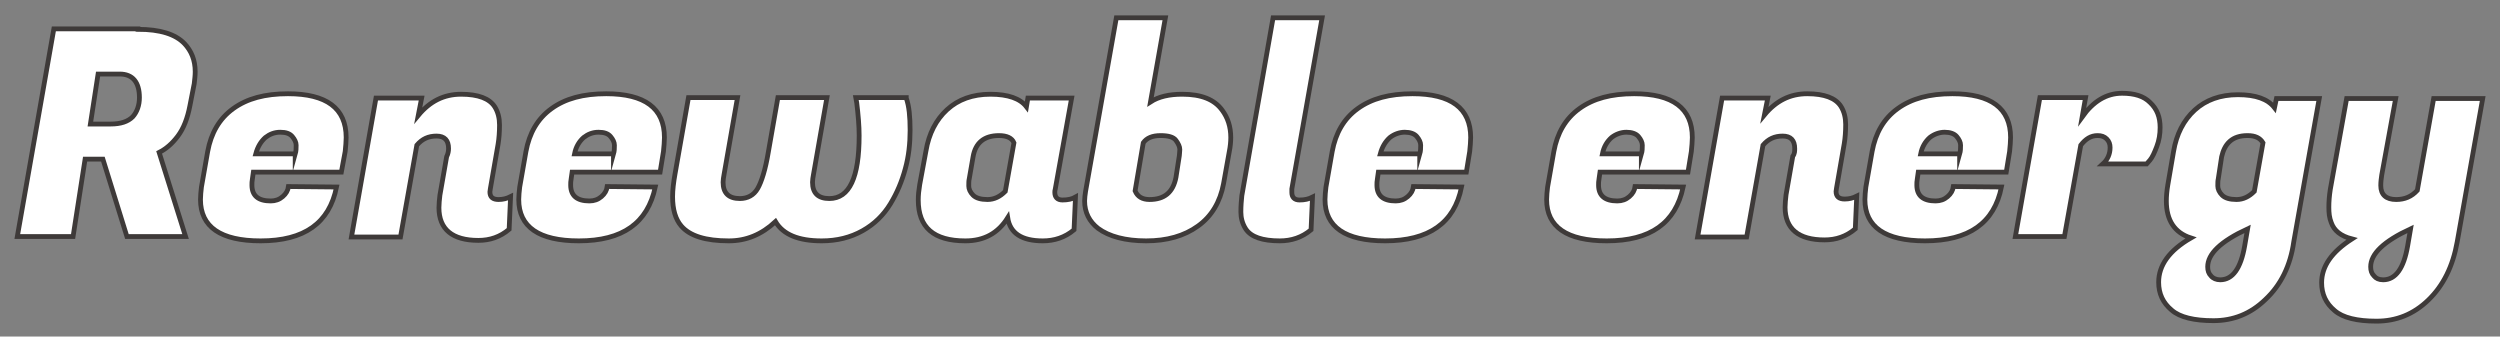
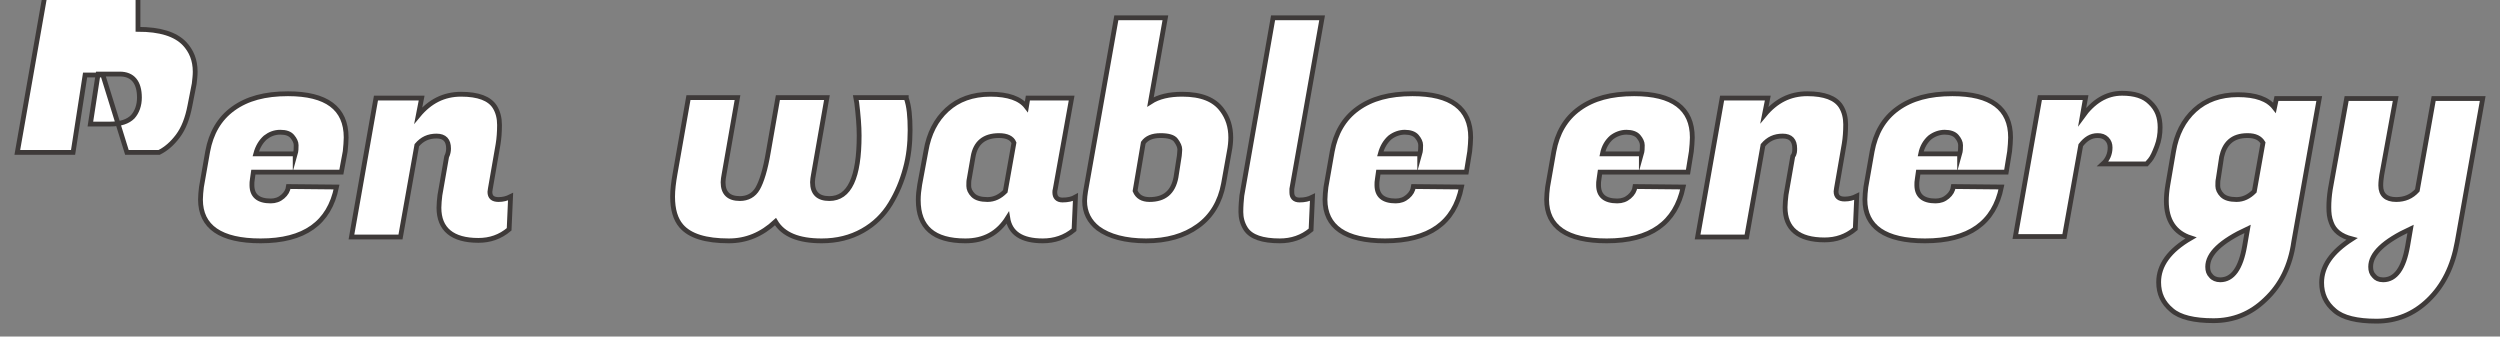
<svg xmlns="http://www.w3.org/2000/svg" version="1.1" id="レイヤー_1" x="0px" y="0px" width="520px" height="70px" viewBox="0 0 520 70" style="enable-background:new 0 0 520 70;" xml:space="preserve">
  <rect x="0" y="0" width="520" height="70" fill="#808080" stroke="none" />
  <style type="text/css">
	.st0{fill:#FFFFFF;stroke:#3E3A39;stroke-miterlimit:10;}
</style>
  <g>
    <g>
-       <path class="st0" d="M28.7,6.1c4.6,0,7.8,1,9.7,3c1.4,1.5,2.2,3.4,2.2,5.8c0,0.8-0.1,1.6-0.2,2.5L39.5,22    c-0.5,2.6-1.3,4.7-2.5,6.3c-1.2,1.6-2.5,2.7-3.9,3.4l5.5,17.5H26.4l-5-16.1h-3.7l-2.5,16.1H3.6l7.6-43.2H28.7z M24.9,15.4h-4.5    l-1.6,10.4H23c2.1,0,3.6-0.5,4.6-1.5c0.9-1,1.4-2.4,1.4-4C29,17.1,27.6,15.4,24.9,15.4z" />
+       <path class="st0" d="M28.7,6.1c4.6,0,7.8,1,9.7,3c1.4,1.5,2.2,3.4,2.2,5.8c0,0.8-0.1,1.6-0.2,2.5L39.5,22    c-0.5,2.6-1.3,4.7-2.5,6.3c-1.2,1.6-2.5,2.7-3.9,3.4H26.4l-5-16.1h-3.7l-2.5,16.1H3.6l7.6-43.2H28.7z M24.9,15.4h-4.5    l-1.6,10.4H23c2.1,0,3.6-0.5,4.6-1.5c0.9-1,1.4-2.4,1.4-4C29,17.1,27.6,15.4,24.9,15.4z" />
      <path class="st0" d="M54.2,50.1c-8.3,0-12.5-2.9-12.5-8.6c0-0.8,0.1-1.7,0.2-2.6l1.3-7.4c0.7-3.8,2.4-6.8,5.3-8.9    c2.9-2.1,6.6-3.1,11.4-3.1c8,0,12.1,3,12.1,9.1c0,0.9-0.1,1.8-0.2,2.9L71,35.8H52.7l-0.2,1.4c-0.1,0.5-0.1,0.9-0.1,1.3    c0,2.2,1.3,3.3,3.9,3.3c1,0,1.8-0.3,2.5-0.9c0.7-0.6,1.1-1.3,1.2-2.1l10,0.1C68.5,46.4,63.3,50.1,54.2,50.1z M61.4,32.1    c0.2-0.7,0.2-1.3,0.2-1.9c0-0.6-0.3-1.2-0.8-1.8c-0.5-0.6-1.3-0.9-2.5-0.9s-2.2,0.4-3.1,1.1c-0.9,0.8-1.6,1.9-2,3.4H61.4z" />
      <path class="st0" d="M93.3,30.9c0-1.7-0.8-2.6-2.5-2.6c-1.7,0-3,0.6-4.1,1.9l-3.4,19.1H73.1l5.1-28.9h9.5L87,24    c2.4-2.9,5.3-4.4,8.9-4.4s5.9,0.9,7,2.6c0.7,1.1,1,2.4,1,3.8c0,1.4-0.1,2.8-0.3,4l-1.6,9.2c0,0.2-0.1,0.5-0.1,0.7    c0,1.1,0.6,1.6,1.8,1.6c0.9,0,1.7-0.2,2.5-0.6l-0.3,6.8c-1.9,1.6-4,2.3-6.4,2.3c-5.4,0-8.2-2.3-8.2-6.8c0-0.8,0.1-1.7,0.2-2.6    l1.4-8C93.2,32,93.3,31.4,93.3,30.9z" />
-       <path class="st0" d="M120.4,50.1c-8.3,0-12.5-2.9-12.5-8.6c0-0.8,0.1-1.7,0.2-2.6l1.3-7.4c0.7-3.8,2.4-6.8,5.3-8.9    c2.9-2.1,6.6-3.1,11.4-3.1c8,0,12.1,3,12.1,9.1c0,0.9-0.1,1.8-0.2,2.9l-0.7,4.3h-18.3l-0.2,1.4c-0.1,0.5-0.1,0.9-0.1,1.3    c0,2.2,1.3,3.3,3.9,3.3c1,0,1.8-0.3,2.5-0.9c0.7-0.6,1.1-1.3,1.2-2.1l10,0.1C134.7,46.4,129.5,50.1,120.4,50.1z M127.6,32.1    c0.2-0.7,0.2-1.3,0.2-1.9c0-0.6-0.3-1.2-0.8-1.8c-0.5-0.6-1.3-0.9-2.5-0.9s-2.2,0.4-3.1,1.1c-0.9,0.8-1.6,1.9-1.9,3.4H127.6z" />
      <path class="st0" d="M188.5,20.4c0.6,1.7,0.8,3.9,0.8,6.7c0,2.8-0.3,5.5-1,8c-0.7,2.6-1.7,5-3.1,7.3c-1.4,2.3-3.3,4.2-5.8,5.6    c-2.5,1.4-5.3,2.1-8.5,2.1c-4.8,0-8-1.3-9.6-4c-2.9,2.7-6.1,4-9.7,4c-4.8,0-8.1-1-9.9-3.1c-1.2-1.4-1.8-3.4-1.8-6.1    c0-1.4,0.2-3,0.5-4.7l2.8-15.9h10.2l-2.8,16c-0.1,0.6-0.2,1.1-0.2,1.6c0,2.3,1.2,3.4,3.5,3.4c1.6,0,2.9-0.7,3.7-2.1    c0.8-1.4,1.6-3.9,2.2-7.5l2-11.4h10.2l-2.8,16c-0.1,0.6-0.2,1.1-0.2,1.6c0,2.3,1.2,3.4,3.5,3.4c4.2,0,6.2-4.4,6.2-13.1    c0-2-0.2-4.3-0.5-6.8l-0.2-1.1H188.5z" />
      <path class="st0" d="M219.4,40c0,1,0.5,1.6,1.6,1.6c1.1,0,2-0.2,2.7-0.6l-0.3,6.8c-1.9,1.6-4.1,2.3-6.5,2.3    c-4.4,0-6.8-1.6-7.3-4.8c-2,3.2-4.9,4.8-8.8,4.8c-6.6,0-9.8-2.8-9.8-8.5c0-1,0.1-2,0.3-3.2l1.3-7c0.6-3.6,2.1-6.5,4.4-8.6    c2.3-2.1,5.3-3.2,9-3.2c3.7,0,6.2,0.9,7.5,2.6l0.3-1.8h9.1l-3.4,18.9C219.4,39.6,219.4,39.8,219.4,40z M201.6,37.2    c-0.1,0.4-0.1,0.9-0.1,1.5c0,0.6,0.3,1.3,0.9,1.9c0.6,0.6,1.6,0.9,3,0.9c1.4,0,2.6-0.6,3.7-1.7l1.8-10.1c-0.4-1-1.5-1.5-3.1-1.5    c-3.1,0-4.9,1.5-5.4,4.4L201.6,37.2z" />
      <path class="st0" d="M245.9,19.6c4,0,6.7,1.1,8.3,3.3c1.2,1.6,1.8,3.5,1.8,5.7c0,0.9-0.1,1.9-0.3,2.9l-1.2,6.7    c-0.7,3.8-2.5,6.8-5.3,8.8c-2.9,2.1-6.5,3.1-10.8,3.1c-4.3,0-7.7-0.9-10-2.6c-1.8-1.4-2.8-3.3-2.8-5.7c0-0.6,0.1-1.3,0.2-2    l6.4-36.1h10.2l-3.1,17.5C241,20.1,243.2,19.6,245.9,19.6z M245.3,32.4c0-0.3,0.1-0.8,0.1-1.3c0-0.6-0.3-1.2-0.8-1.9    c-0.5-0.7-1.6-1-3.2-1c-1.7,0-2.9,0.5-3.6,1.5l-1.7,10c0.5,1.2,1.5,1.8,3,1.8c3.1,0,4.9-1.5,5.5-4.6L245.3,32.4z" />
      <path class="st0" d="M268.7,40c0,1,0.5,1.6,1.6,1.6c1.1,0,1.9-0.2,2.7-0.6l-0.3,6.8c-1.9,1.6-4.1,2.3-6.5,2.3    c-3.6,0-6-0.8-7.1-2.5c-0.7-1.1-1-2.3-1-3.5c0-1.3,0.1-2.4,0.2-3.4l6.5-37H275l-6.3,35.6C268.7,39.6,268.7,39.8,268.7,40z" />
      <path class="st0" d="M288.1,50.1c-8.3,0-12.5-2.9-12.5-8.6c0-0.8,0.1-1.7,0.2-2.6l1.3-7.4c0.7-3.8,2.4-6.8,5.3-8.9    c2.9-2.1,6.6-3.1,11.4-3.1c8,0,12.1,3,12.1,9.1c0,0.9-0.1,1.8-0.2,2.9l-0.7,4.3h-18.3l-0.2,1.4c-0.1,0.5-0.1,0.9-0.1,1.3    c0,2.2,1.3,3.3,3.9,3.3c1,0,1.8-0.3,2.5-0.9c0.7-0.6,1.1-1.3,1.2-2.1l10,0.1C302.5,46.4,297.2,50.1,288.1,50.1z M295.3,32.1    c0.2-0.7,0.2-1.3,0.2-1.9c0-0.6-0.3-1.2-0.8-1.8c-0.5-0.6-1.4-0.9-2.5-0.9c-1.1,0-2.2,0.4-3.1,1.1c-0.9,0.8-1.6,1.9-2,3.4H295.3z" />
      <path class="st0" d="M334.2,50.1c-8.3,0-12.5-2.9-12.5-8.6c0-0.8,0.1-1.7,0.2-2.6l1.3-7.4c0.7-3.8,2.4-6.8,5.3-8.9    c2.9-2.1,6.6-3.1,11.4-3.1c8,0,12.1,3,12.1,9.1c0,0.9-0.1,1.8-0.2,2.9l-0.7,4.3h-18.3l-0.2,1.4c-0.1,0.5-0.1,0.9-0.1,1.3    c0,2.2,1.3,3.3,3.9,3.3c1,0,1.8-0.3,2.5-0.9c0.7-0.6,1.1-1.3,1.2-2.1l10,0.1C348.5,46.4,343.3,50.1,334.2,50.1z M341.4,32.1    c0.2-0.7,0.2-1.3,0.2-1.9c0-0.6-0.3-1.2-0.8-1.8c-0.5-0.6-1.4-0.9-2.5-0.9c-1.1,0-2.2,0.4-3.1,1.1c-0.9,0.8-1.6,1.9-1.9,3.4H341.4    z" />
      <path class="st0" d="M373.3,30.9c0-1.7-0.8-2.6-2.5-2.6c-1.7,0-3,0.6-4.1,1.9l-3.4,19.1h-10.2l5.1-28.9h9.5l-0.7,3.5    c2.4-2.9,5.3-4.4,8.9-4.4s5.9,0.9,7,2.6c0.7,1.1,1,2.4,1,3.8c0,1.4-0.1,2.8-0.3,4l-1.6,9.2c0,0.2-0.1,0.5-0.1,0.7    c0,1.1,0.6,1.6,1.8,1.6c0.9,0,1.7-0.2,2.5-0.6l-0.3,6.8c-1.9,1.6-4,2.3-6.4,2.3c-5.4,0-8.2-2.3-8.2-6.8c0-0.8,0.1-1.7,0.2-2.6    l1.4-8C373.3,32,373.3,31.4,373.3,30.9z" />
      <path class="st0" d="M400.4,50.1c-8.3,0-12.5-2.9-12.5-8.6c0-0.8,0.1-1.7,0.2-2.6l1.3-7.4c0.7-3.8,2.4-6.8,5.3-8.9    c2.9-2.1,6.6-3.1,11.4-3.1c8,0,12.1,3,12.1,9.1c0,0.9-0.1,1.8-0.2,2.9l-0.7,4.3h-18.3l-0.2,1.4c-0.1,0.5-0.1,0.9-0.1,1.3    c0,2.2,1.3,3.3,3.9,3.3c1,0,1.8-0.3,2.5-0.9c0.7-0.6,1.1-1.3,1.2-2.1l10,0.1C414.8,46.4,409.5,50.1,400.4,50.1z M407.6,32.1    c0.2-0.7,0.2-1.3,0.2-1.9c0-0.6-0.3-1.2-0.8-1.8c-0.5-0.6-1.4-0.9-2.5-0.9c-1.1,0-2.2,0.4-3.1,1.1c-0.9,0.8-1.6,1.9-1.9,3.4H407.6    z" />
      <path class="st0" d="M449.3,26.5c0,1.4-0.2,2.7-0.7,4c-0.5,1.3-0.9,2.2-1.4,2.8l-0.7,0.8h-9.1c1-0.9,1.5-2.1,1.5-3.4    c0-0.7-0.2-1.3-0.7-1.8c-0.5-0.5-1.1-0.7-1.9-0.7c-1.4,0-2.5,0.7-3.5,2l-3.4,19h-10.2l5.1-28.9h9.5l-0.7,4c2.3-3.2,5-4.9,8.3-4.9    c2.6,0,4.5,0.6,5.8,1.9C448.7,22.7,449.3,24.4,449.3,26.5z" />
      <path class="st0" d="M471.2,62.3c-3.1,3-6.7,4.4-10.8,4.4c-4,0-7-0.7-8.7-2.2c-1.8-1.5-2.7-3.4-2.7-5.8c0-3.5,2.2-6.6,6.7-9.2    c-3.4-1.1-5.1-3.7-5.1-7.7c0-1,0.1-2.1,0.3-3.3l1.2-7c0.6-3.6,2.1-6.5,4.4-8.6c2.3-2.1,5.3-3.2,9-3.2c3.7,0,6.2,0.9,7.6,2.7    l0.4-1.9h8.9l-5.3,29.8C476.4,55.3,474.4,59.3,471.2,62.3z M461.8,58.2c2.6,0,4.3-2.4,5.1-7.1l0.6-3.5c-5.6,2.6-8.3,5.2-8.3,7.9    c0,0.8,0.2,1.4,0.7,1.9C460.3,57.9,461,58.2,461.8,58.2z M461.4,37.2c-0.1,0.4-0.1,0.9-0.1,1.5c0,0.6,0.3,1.3,0.9,1.9    c0.6,0.6,1.6,0.9,3,0.9c1.4,0,2.6-0.6,3.7-1.7l1.8-10.1c-0.6-1-1.6-1.5-3.2-1.5s-2.8,0.4-3.7,1.2c-0.9,0.8-1.4,1.9-1.7,3.2    L461.4,37.2z" />
      <path class="st0" d="M495.4,36.4c-0.1,0.7-0.2,1.4-0.2,2.2c0,1.9,1.1,2.9,3.2,2.9c1.8,0,3.2-0.6,4.4-1.9l3.4-19.1h10.2l-5.3,29.8    c-0.9,5.1-2.9,9.1-6,12.1c-3.1,3-6.7,4.4-10.8,4.4c-4,0-7-0.7-8.7-2.2c-1.8-1.5-2.7-3.4-2.7-5.8c0-3.4,2.1-6.4,6.3-9.1    c-2.3-0.6-3.7-1.7-4.3-3.4c-0.4-1-0.5-2-0.5-3.2c0-1.2,0.1-2.4,0.3-3.7l3.4-18.9h10.2L495.4,36.4z M495.7,58.2    c2.6,0,4.3-2.4,5.1-7.1l0.6-3.5c-5.6,2.6-8.3,5.2-8.3,7.9c0,0.8,0.2,1.4,0.7,1.9C494.2,57.9,494.8,58.2,495.7,58.2z" />
    </g>
  </g>
</svg>